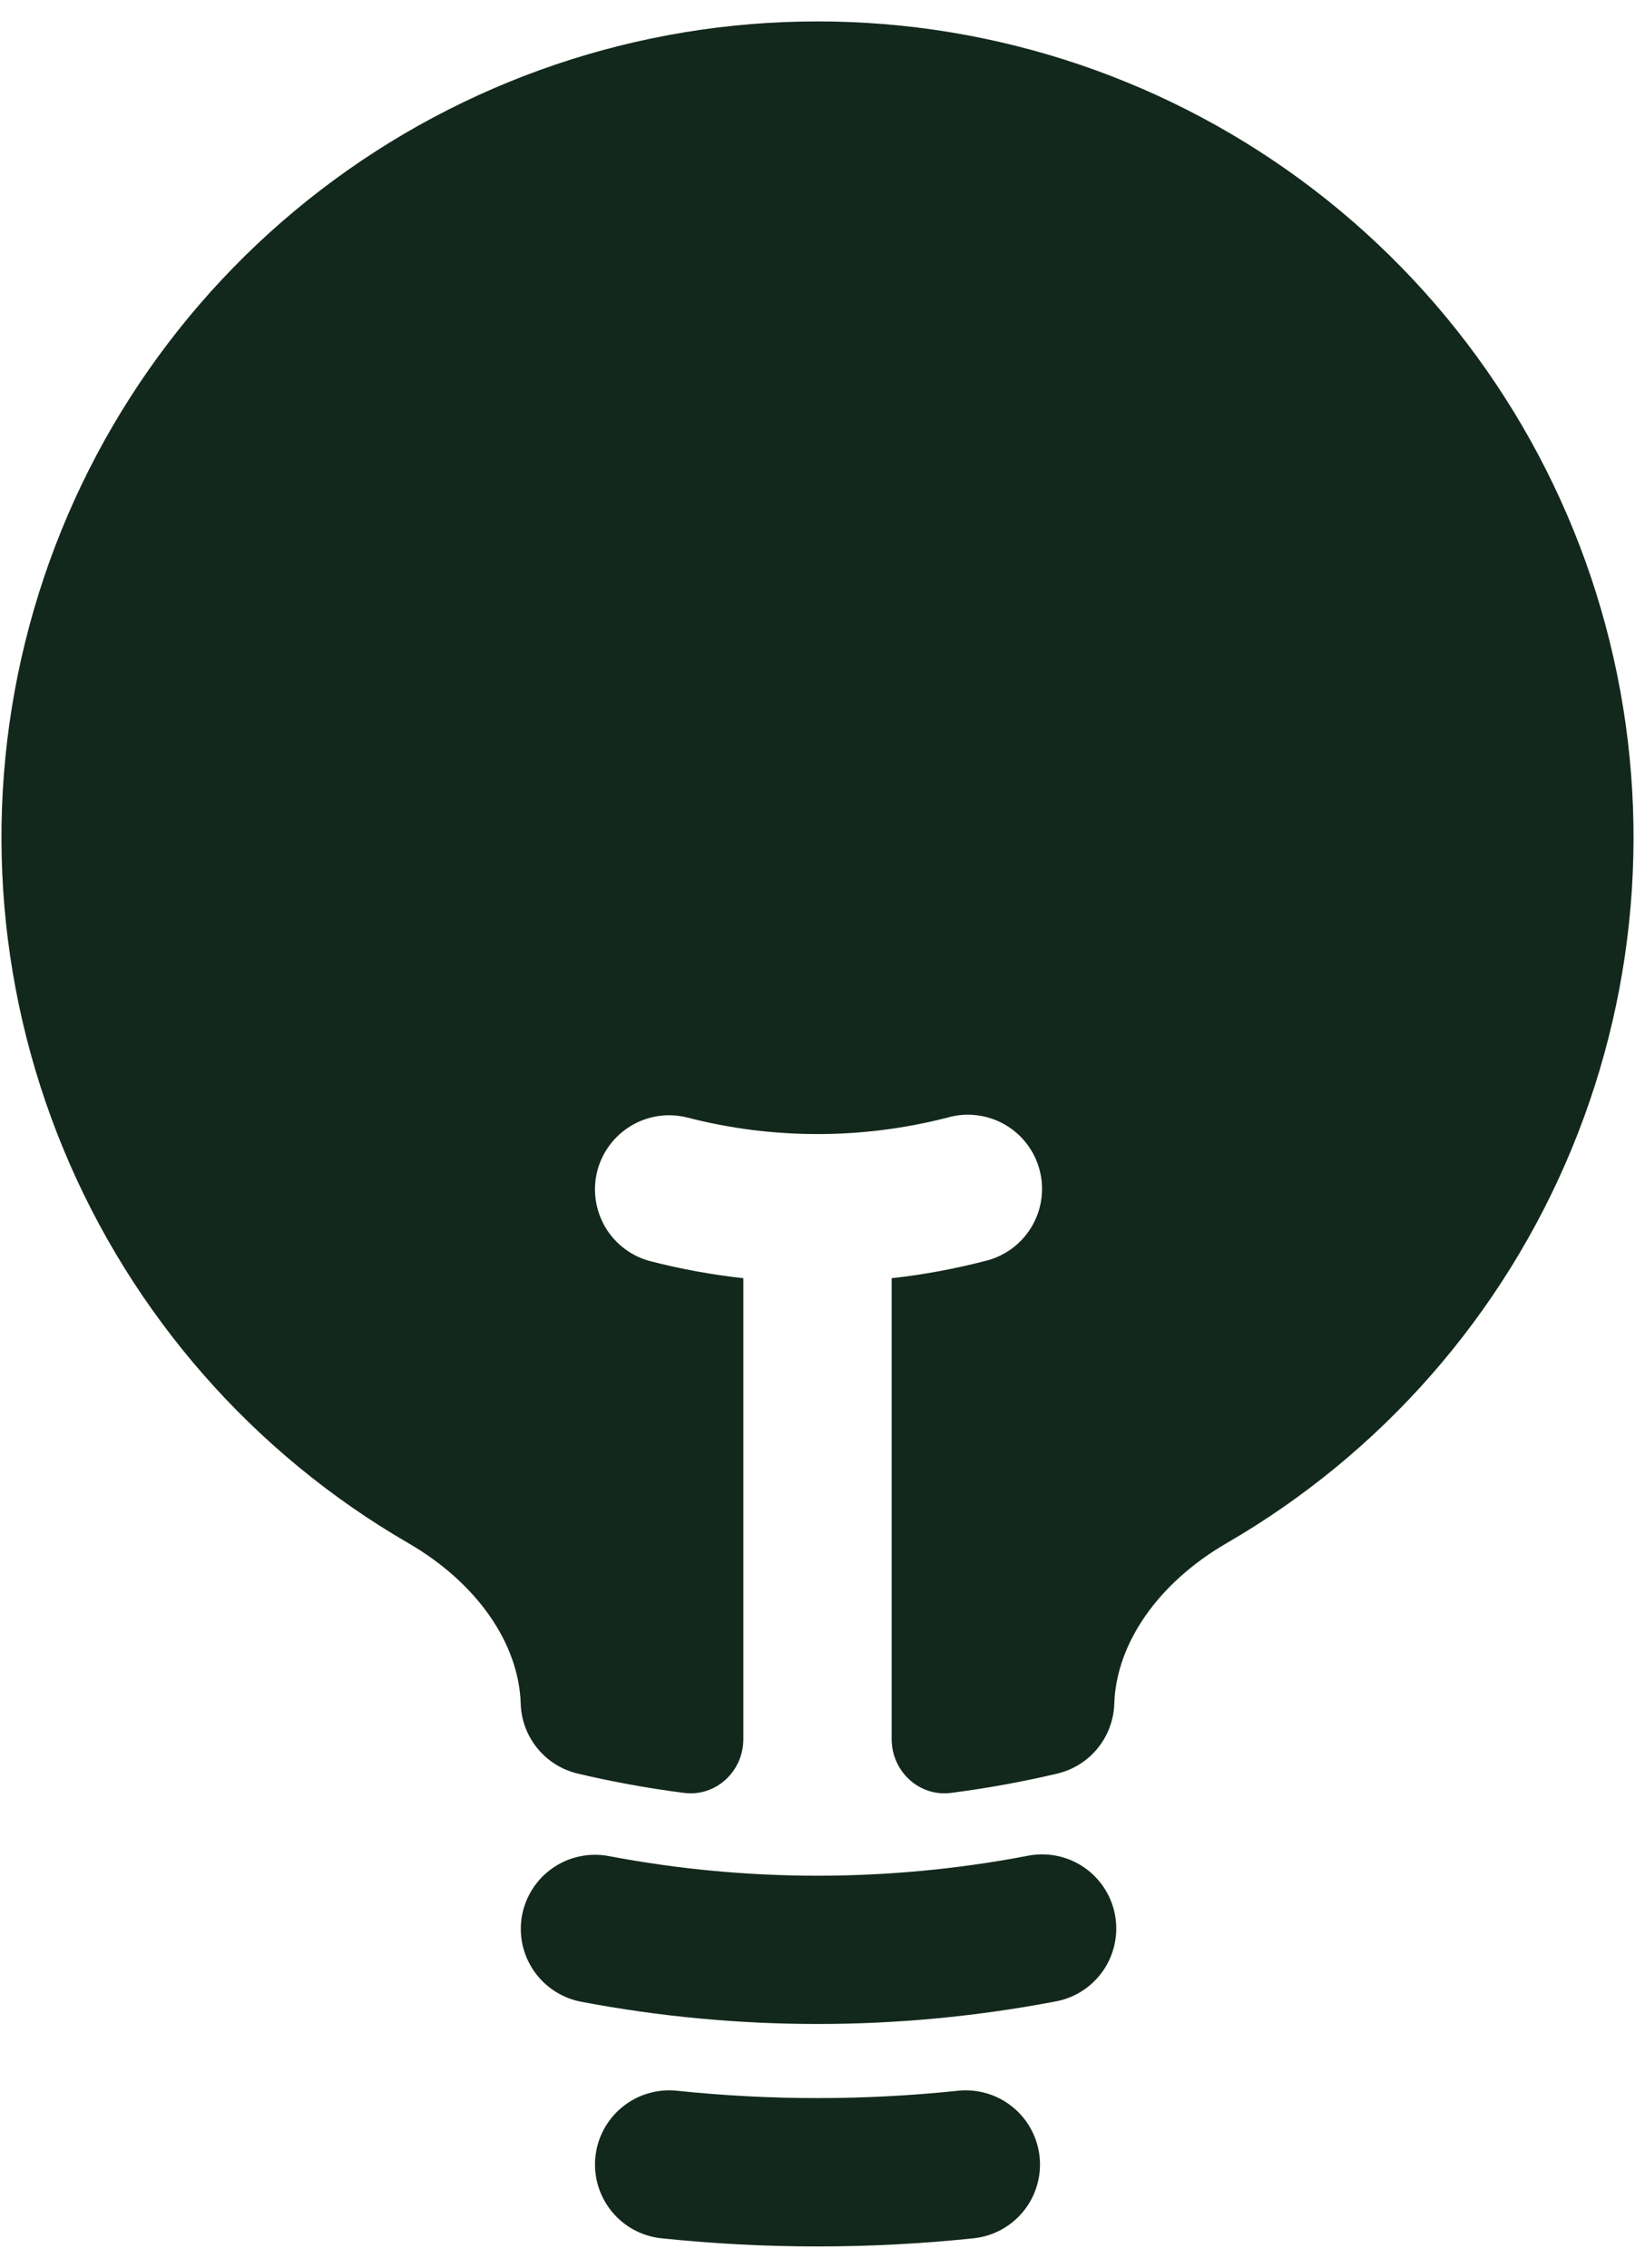
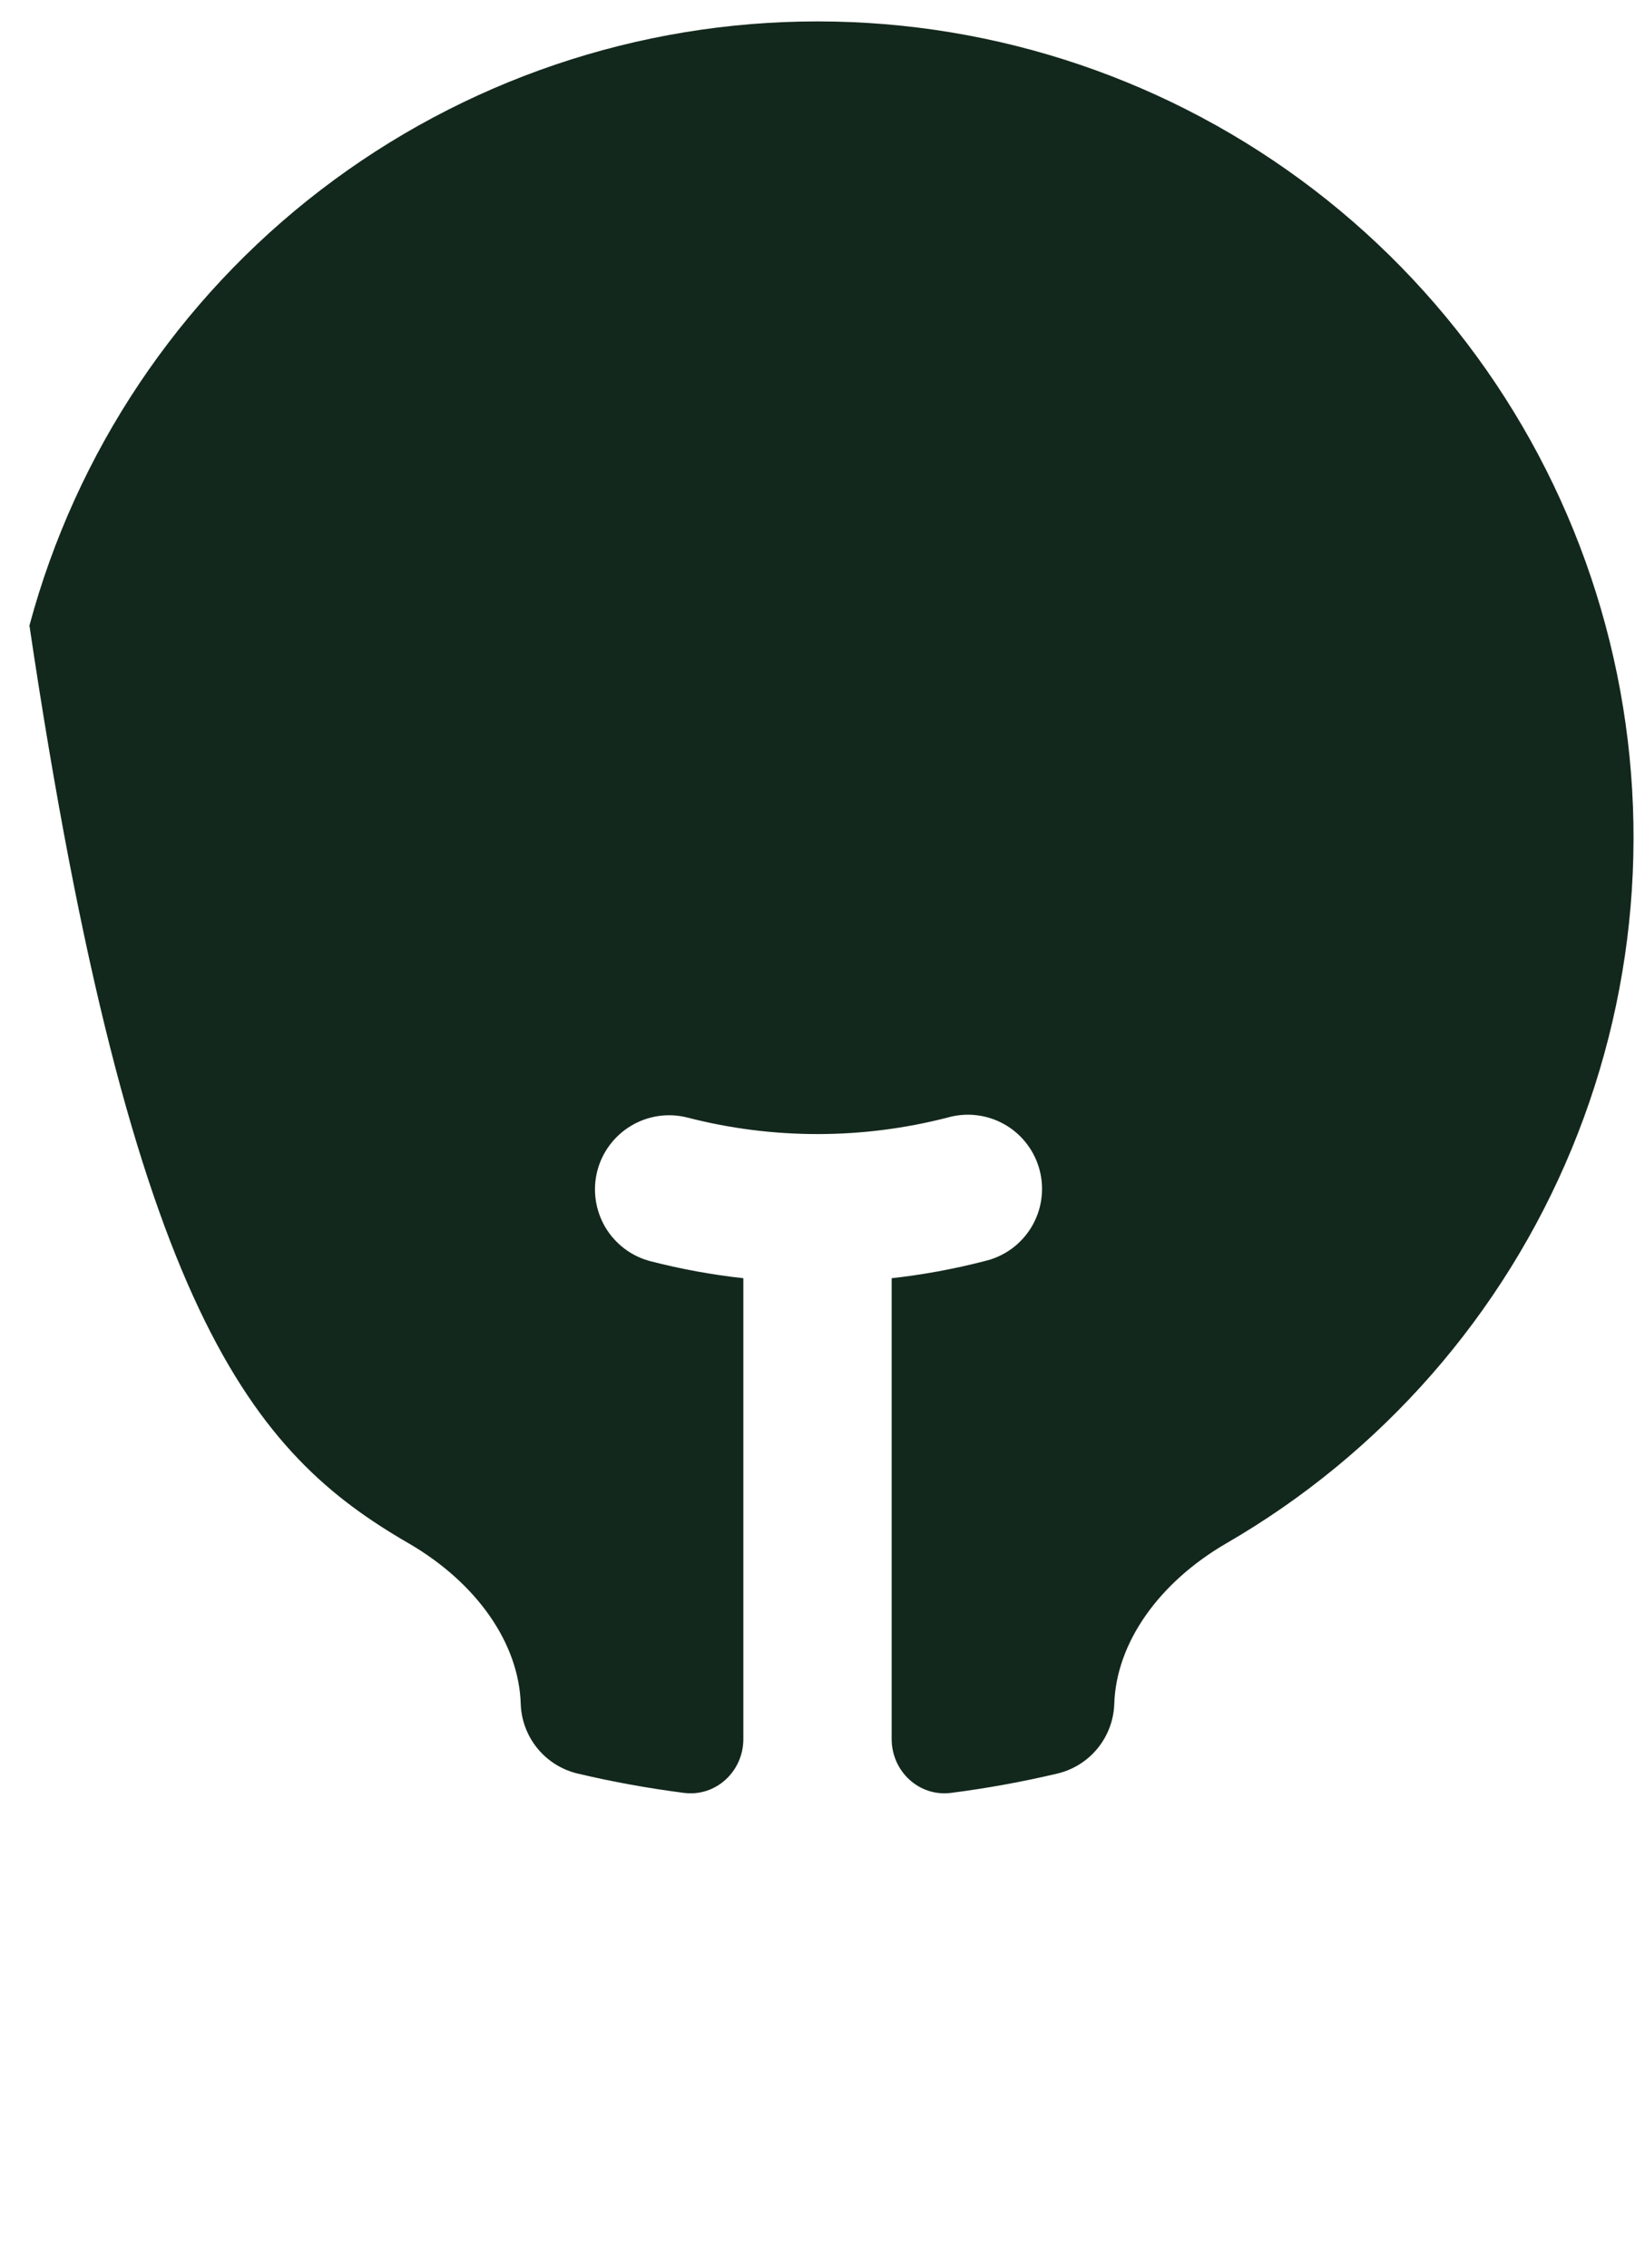
<svg xmlns="http://www.w3.org/2000/svg" width="31" height="43" viewBox="0 0 31 43" fill="none">
-   <path d="M15.5 0.406C12.096 0.405 8.787 1.528 6.085 3.599C3.384 5.67 1.441 8.574 0.558 11.861C-0.326 15.149 -0.1 18.636 1.2 21.782C2.5 24.928 4.801 27.557 7.747 29.262C9.033 30.009 9.838 31.152 9.873 32.306C9.883 32.614 9.994 32.911 10.19 33.151C10.385 33.39 10.654 33.558 10.955 33.629C11.615 33.785 12.286 33.907 12.969 33.995C13.574 34.072 14.094 33.586 14.094 32.975V24.236C13.501 24.171 12.914 24.063 12.337 23.915C12.158 23.869 11.99 23.788 11.842 23.677C11.695 23.566 11.57 23.427 11.476 23.268C11.383 23.109 11.321 22.933 11.295 22.75C11.269 22.567 11.279 22.381 11.325 22.202C11.371 22.023 11.452 21.855 11.563 21.708C11.674 21.56 11.813 21.436 11.972 21.342C12.131 21.248 12.307 21.186 12.49 21.16C12.673 21.134 12.859 21.145 13.038 21.191C14.653 21.607 16.347 21.607 17.962 21.191C18.143 21.139 18.332 21.123 18.519 21.146C18.705 21.168 18.886 21.228 19.049 21.321C19.212 21.414 19.355 21.539 19.469 21.689C19.583 21.838 19.666 22.009 19.713 22.191C19.76 22.373 19.77 22.563 19.742 22.749C19.715 22.935 19.65 23.113 19.552 23.274C19.454 23.434 19.325 23.574 19.172 23.684C19.02 23.793 18.846 23.871 18.663 23.913C18.086 24.062 17.499 24.17 16.906 24.236V32.973C16.906 33.586 17.426 34.072 18.031 33.995C18.714 33.907 19.385 33.785 20.045 33.629C20.346 33.558 20.615 33.39 20.81 33.151C21.006 32.911 21.117 32.614 21.127 32.306C21.164 31.152 21.967 30.009 23.253 29.262C26.199 27.557 28.5 24.928 29.8 21.782C31.1 18.636 31.326 15.149 30.442 11.861C29.559 8.574 27.616 5.67 24.915 3.599C22.213 1.528 18.904 0.405 15.5 0.406Z" fill="#13281C" />
-   <path fill-rule="evenodd" clip-rule="evenodd" d="M9.899 36.312C9.934 36.131 10.004 35.958 10.105 35.804C10.206 35.649 10.337 35.516 10.49 35.412C10.642 35.308 10.814 35.235 10.995 35.198C11.176 35.16 11.362 35.159 11.544 35.193C14.158 35.689 16.842 35.689 19.456 35.193C19.64 35.153 19.83 35.15 20.015 35.184C20.2 35.218 20.376 35.289 20.533 35.393C20.69 35.496 20.825 35.63 20.929 35.787C21.033 35.943 21.105 36.119 21.14 36.304C21.175 36.489 21.173 36.679 21.133 36.862C21.094 37.046 21.018 37.22 20.91 37.374C20.802 37.528 20.664 37.659 20.504 37.759C20.345 37.858 20.167 37.925 19.981 37.955C17.02 38.517 13.98 38.517 11.019 37.955C10.653 37.885 10.329 37.673 10.119 37.365C9.909 37.057 9.83 36.679 9.899 36.312ZM11.289 40.895C11.308 40.711 11.363 40.533 11.451 40.371C11.539 40.209 11.658 40.065 11.802 39.949C11.945 39.832 12.11 39.745 12.287 39.693C12.464 39.64 12.65 39.623 12.834 39.642C14.607 39.828 16.394 39.828 18.166 39.642C18.537 39.604 18.909 39.714 19.198 39.949C19.488 40.184 19.672 40.524 19.711 40.895C19.75 41.266 19.64 41.637 19.405 41.927C19.17 42.217 18.83 42.401 18.459 42.44C16.492 42.646 14.508 42.646 12.541 42.44C12.358 42.421 12.18 42.366 12.017 42.278C11.855 42.19 11.711 42.07 11.595 41.927C11.479 41.783 11.392 41.618 11.339 41.441C11.287 41.264 11.27 41.079 11.289 40.895Z" fill="#13281C" />
+   <path d="M15.5 0.406C12.096 0.405 8.787 1.528 6.085 3.599C3.384 5.67 1.441 8.574 0.558 11.861C2.5 24.928 4.801 27.557 7.747 29.262C9.033 30.009 9.838 31.152 9.873 32.306C9.883 32.614 9.994 32.911 10.19 33.151C10.385 33.39 10.654 33.558 10.955 33.629C11.615 33.785 12.286 33.907 12.969 33.995C13.574 34.072 14.094 33.586 14.094 32.975V24.236C13.501 24.171 12.914 24.063 12.337 23.915C12.158 23.869 11.99 23.788 11.842 23.677C11.695 23.566 11.57 23.427 11.476 23.268C11.383 23.109 11.321 22.933 11.295 22.75C11.269 22.567 11.279 22.381 11.325 22.202C11.371 22.023 11.452 21.855 11.563 21.708C11.674 21.56 11.813 21.436 11.972 21.342C12.131 21.248 12.307 21.186 12.49 21.16C12.673 21.134 12.859 21.145 13.038 21.191C14.653 21.607 16.347 21.607 17.962 21.191C18.143 21.139 18.332 21.123 18.519 21.146C18.705 21.168 18.886 21.228 19.049 21.321C19.212 21.414 19.355 21.539 19.469 21.689C19.583 21.838 19.666 22.009 19.713 22.191C19.76 22.373 19.77 22.563 19.742 22.749C19.715 22.935 19.65 23.113 19.552 23.274C19.454 23.434 19.325 23.574 19.172 23.684C19.02 23.793 18.846 23.871 18.663 23.913C18.086 24.062 17.499 24.17 16.906 24.236V32.973C16.906 33.586 17.426 34.072 18.031 33.995C18.714 33.907 19.385 33.785 20.045 33.629C20.346 33.558 20.615 33.39 20.81 33.151C21.006 32.911 21.117 32.614 21.127 32.306C21.164 31.152 21.967 30.009 23.253 29.262C26.199 27.557 28.5 24.928 29.8 21.782C31.1 18.636 31.326 15.149 30.442 11.861C29.559 8.574 27.616 5.67 24.915 3.599C22.213 1.528 18.904 0.405 15.5 0.406Z" fill="#13281C" />
</svg>